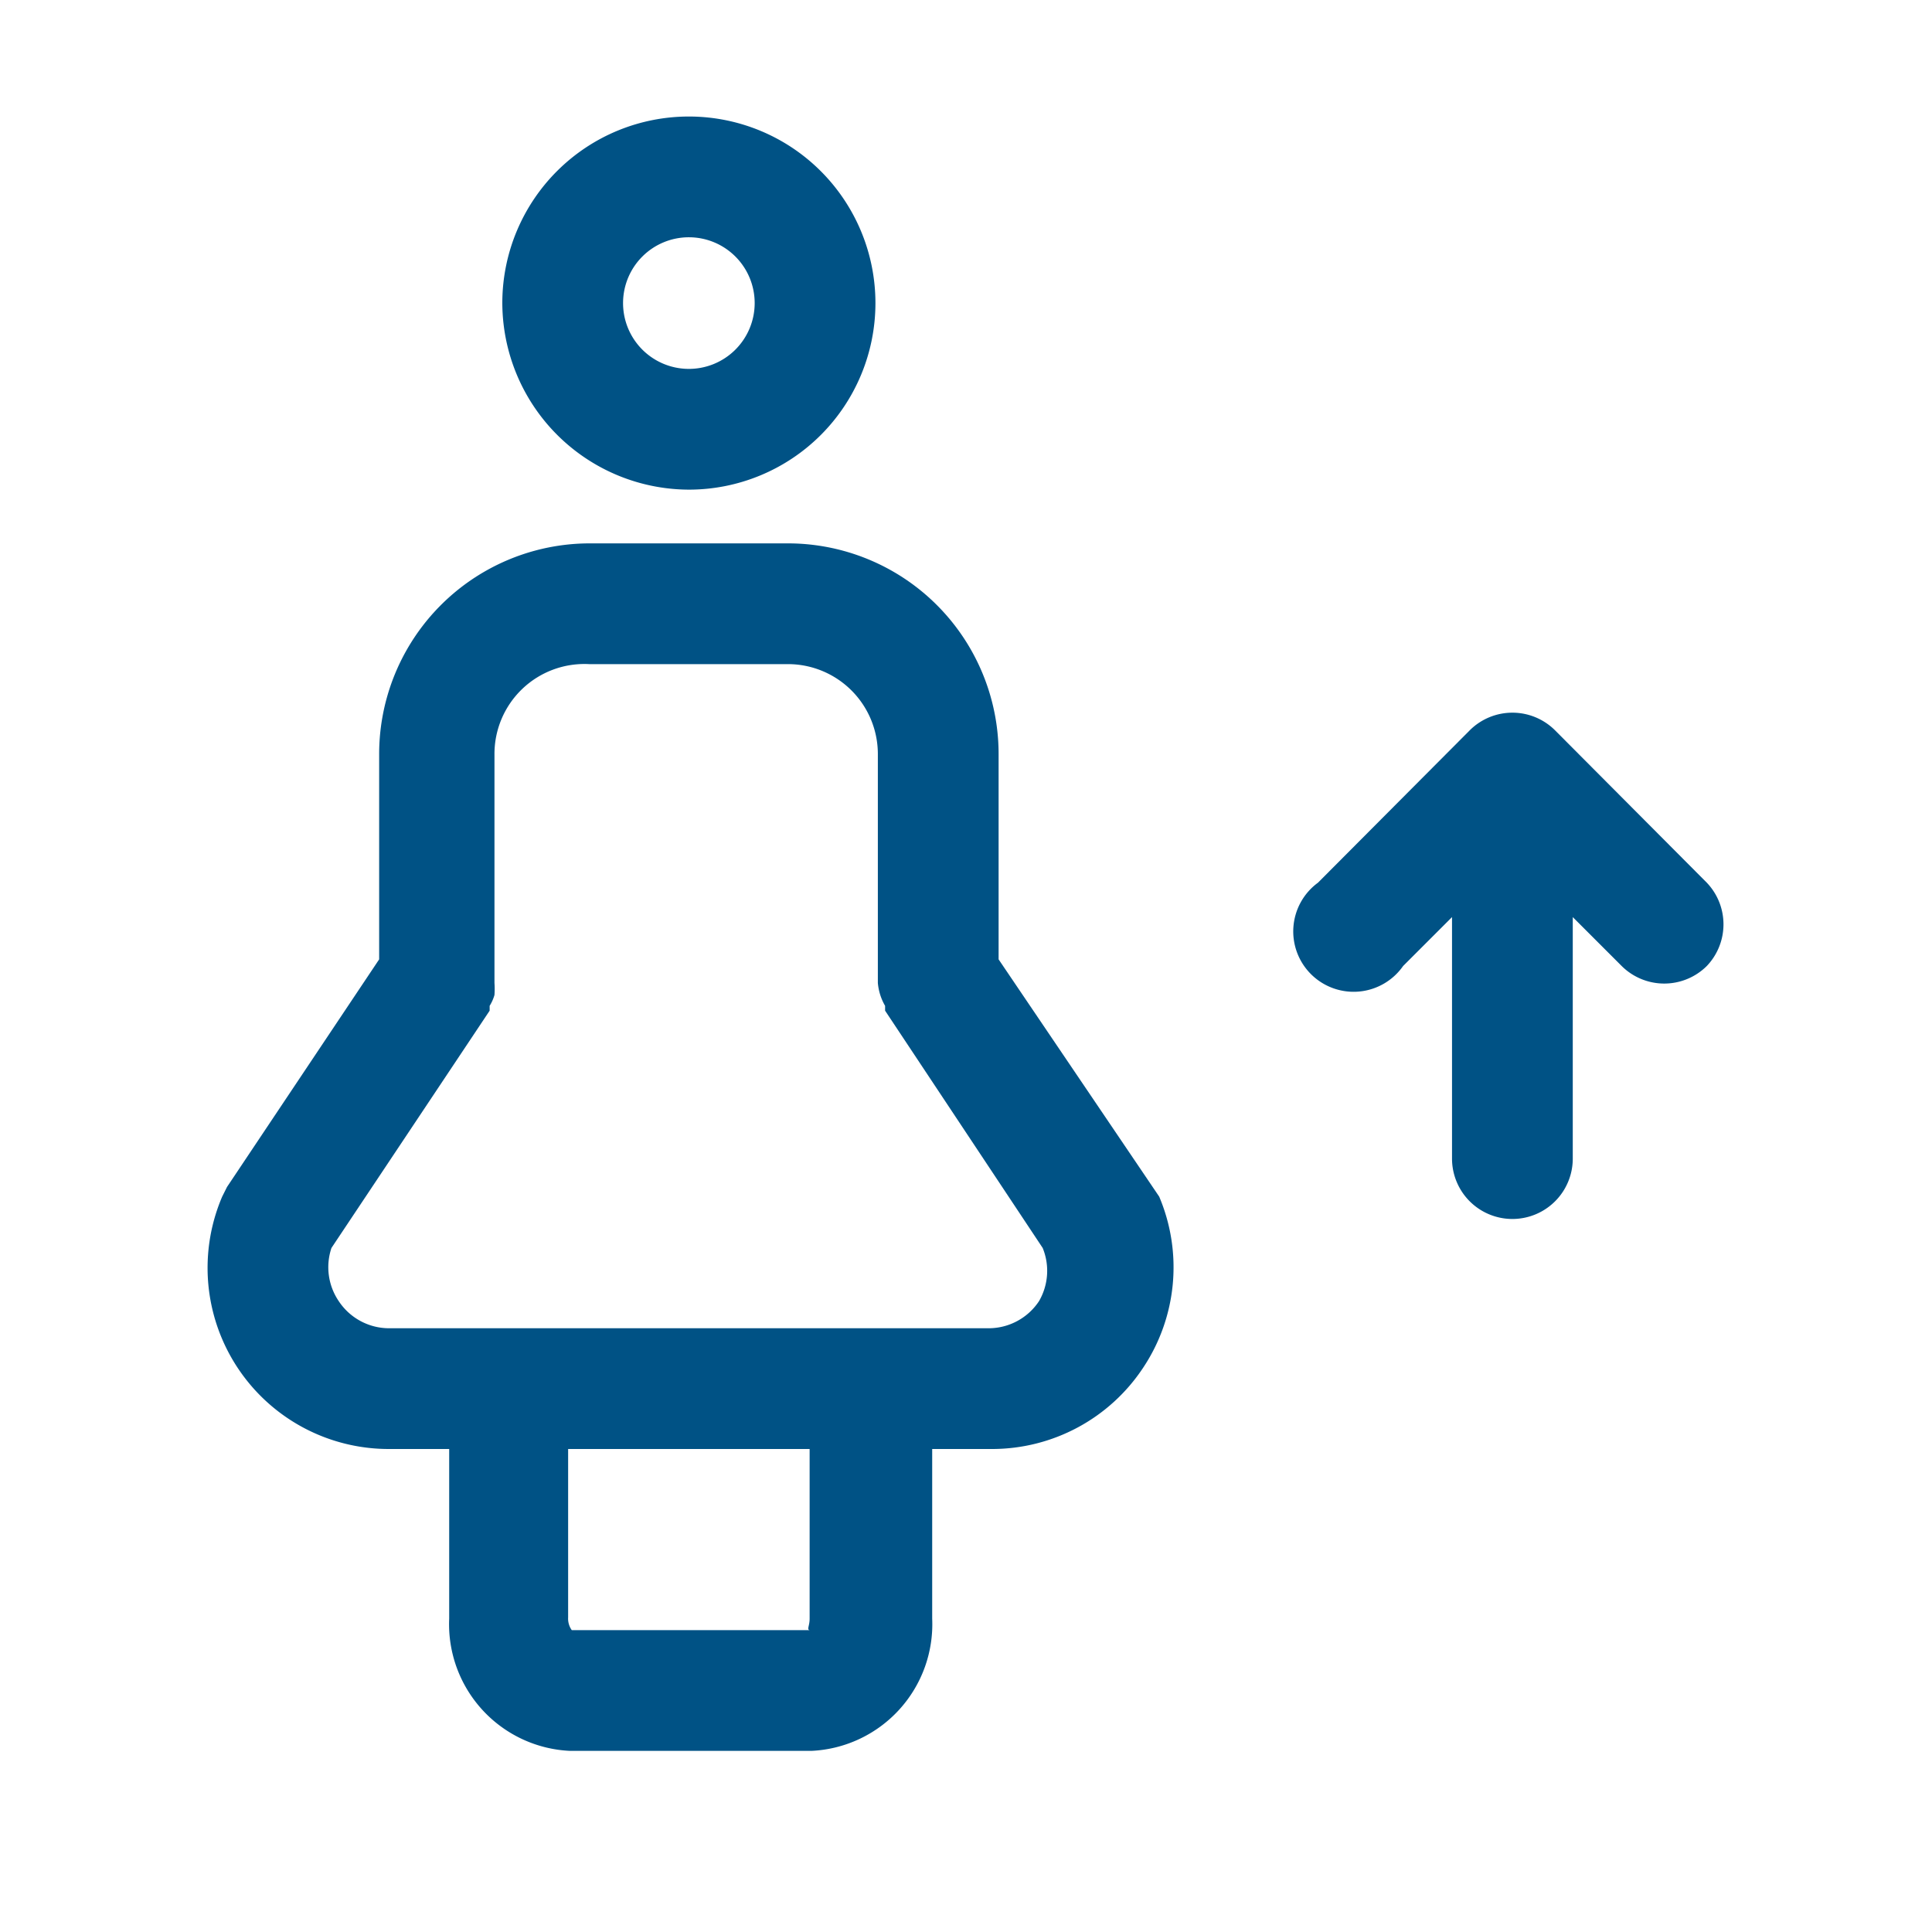
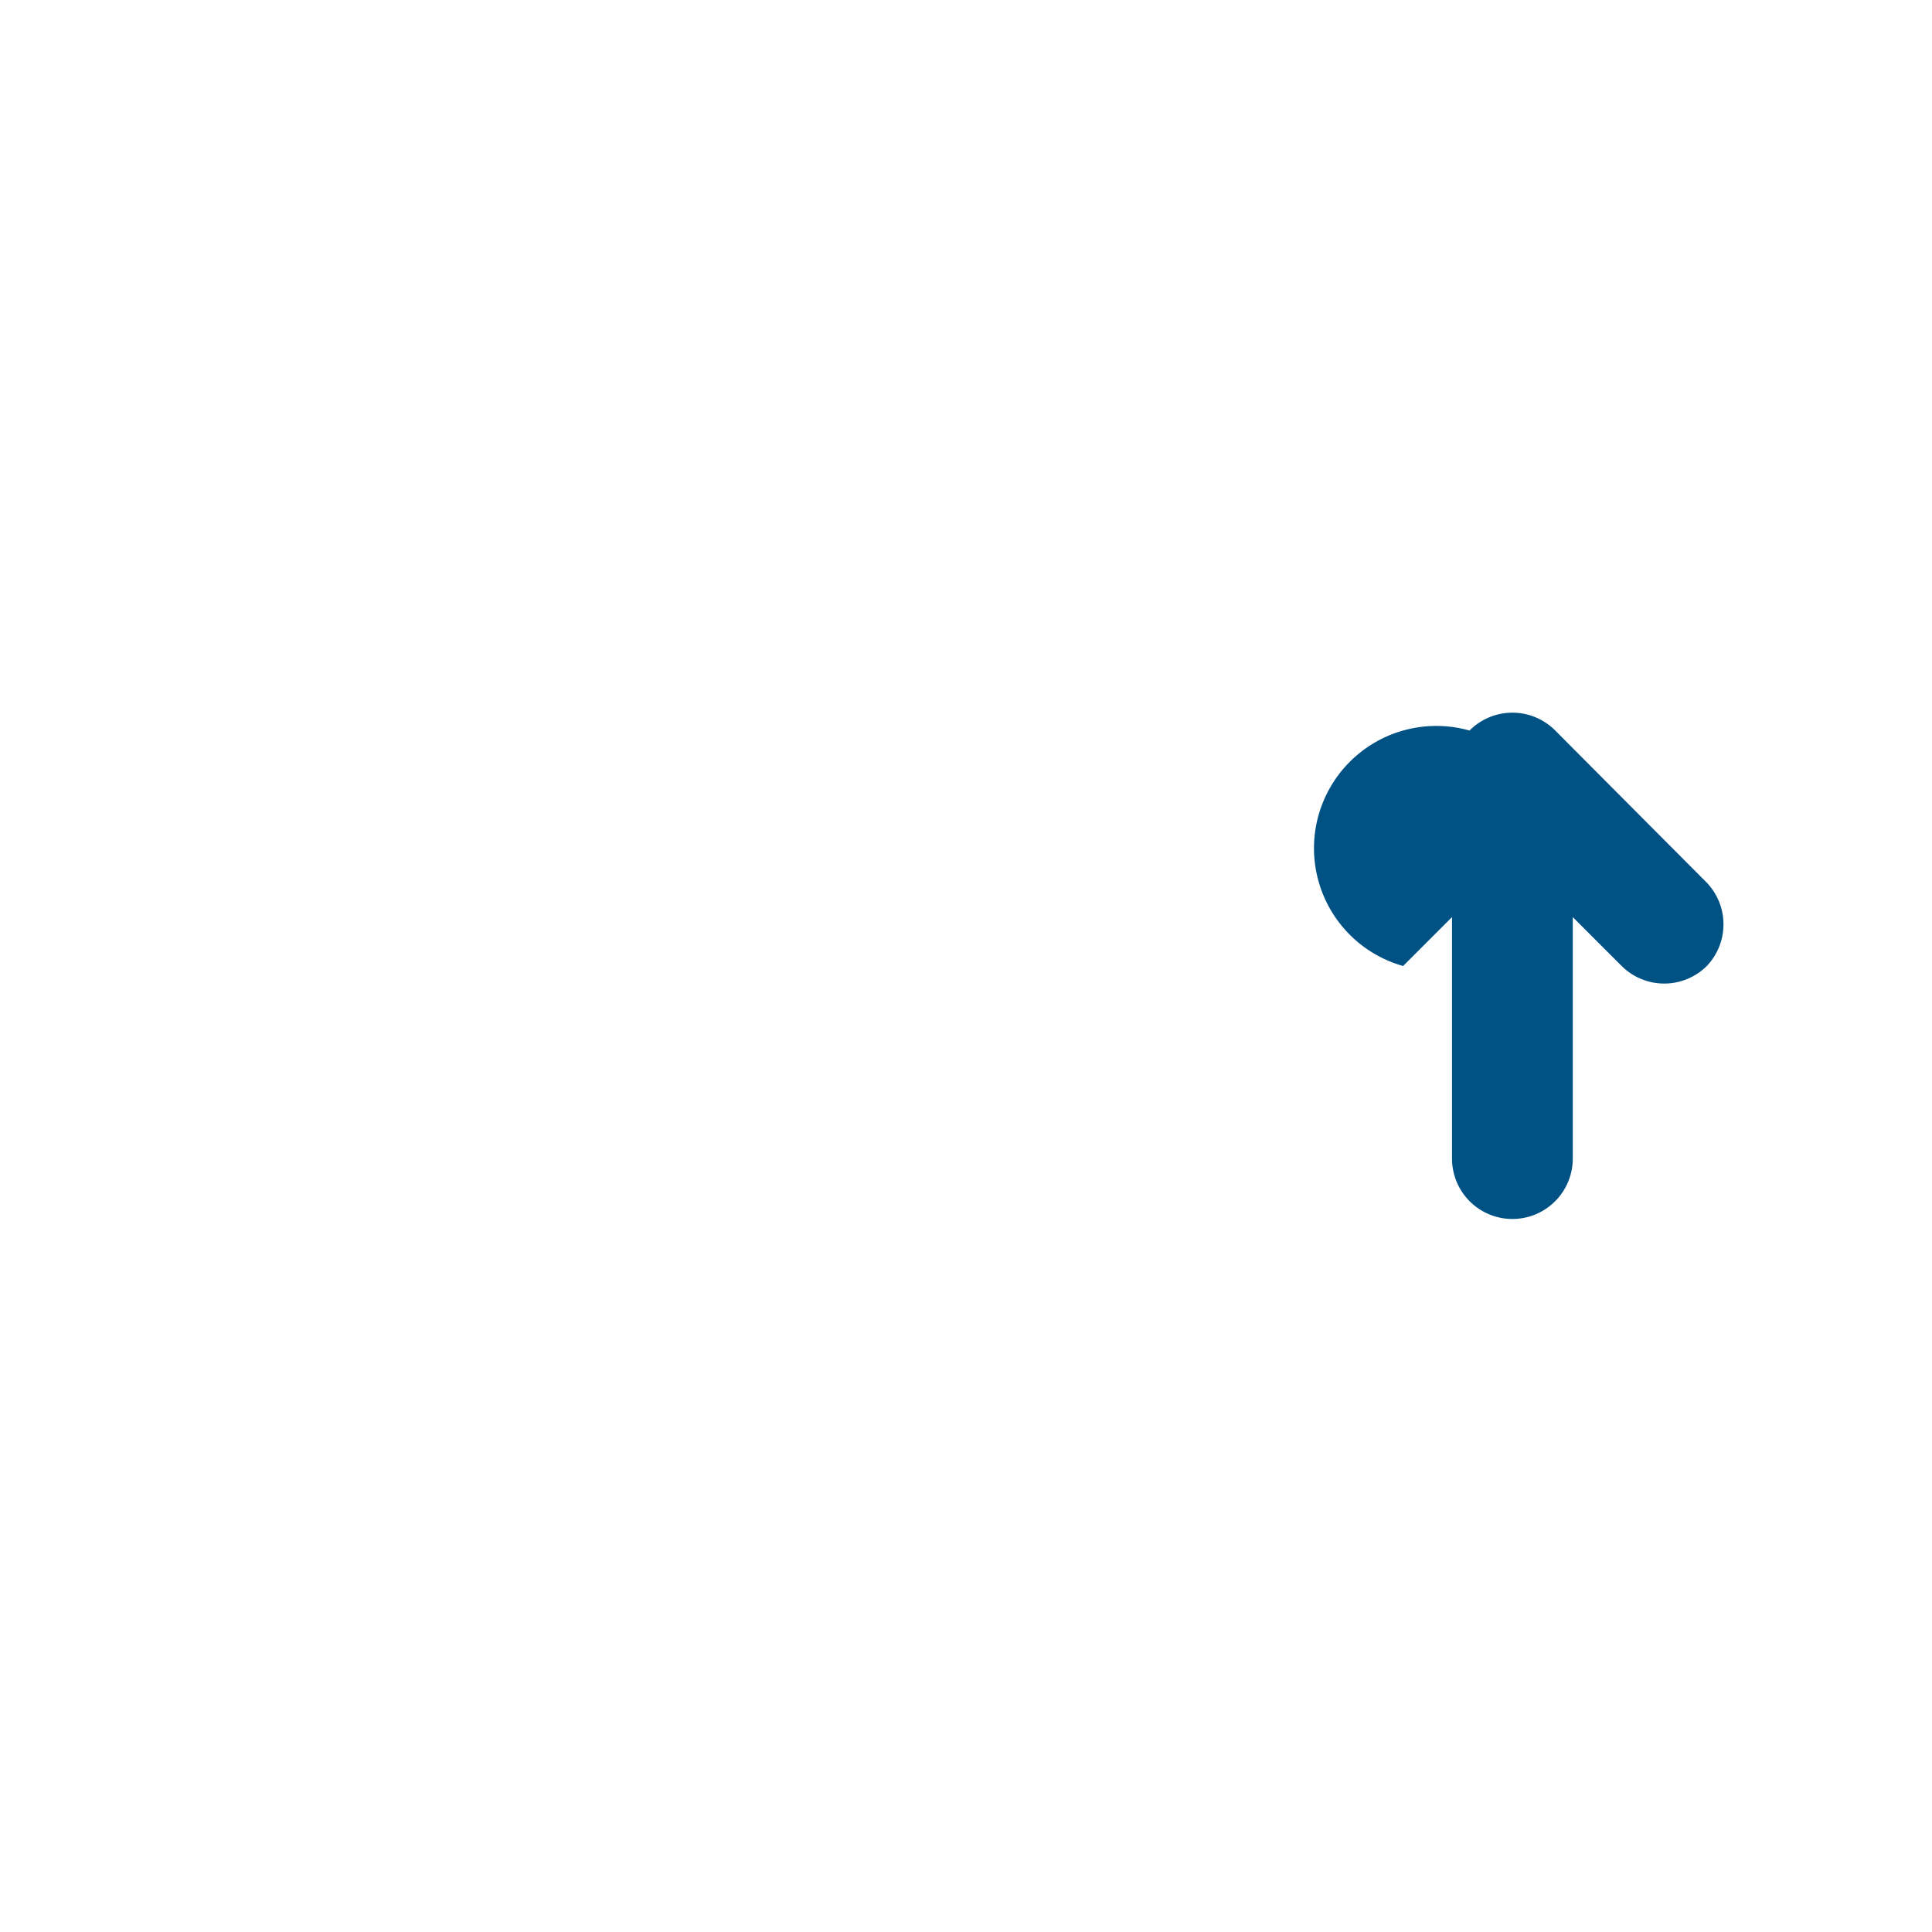
<svg xmlns="http://www.w3.org/2000/svg" fill="#005285" width="256px" height="256px" viewBox="0 0 32 32">
  <g id="SVGRepo_bgCarrier" stroke-width="0" />
  <g id="SVGRepo_tracerCarrier" stroke-linecap="round" stroke-linejoin="round" />
  <g id="SVGRepo_iconCarrier">
    <g data-name="people" id="people-12">
-       <path d="M28.27,14.62,25.76,12.1a1,1,0,0,0-1.42,0l-2.51,2.52A1,1,0,1,0,23.24,16l.81-.81v4a1,1,0,0,0,2,0v-4l.81.81a1,1,0,0,0,1.41,0A1,1,0,0,0,28.27,14.62Z" />
-       <path d="M11.41,8.11A3.09,3.09,0,1,0,8.32,5,3.1,3.1,0,0,0,11.41,8.11Zm0-4.18A1.09,1.09,0,1,1,10.32,5,1.09,1.09,0,0,1,11.41,3.93Z" />
-       <path d="M16.54,15.89V12.5A3.49,3.49,0,0,0,13.06,9H9.76a3.49,3.49,0,0,0-3.48,3.5v3.39L3.76,19.66l-.08.16A3,3,0,0,0,6.44,24h1v2.81a2.1,2.1,0,0,0,2,2.19h4a2.1,2.1,0,0,0,2-2.19V24h1a3,3,0,0,0,2.49-1.34,3,3,0,0,0,.27-2.84ZM13.41,26.81c0,.12-.05.18,0,.19L9.47,27a.33.33,0,0,1-.06-.21V24h4Zm3.8-5.26a1,1,0,0,1-.83.45H6.44a1,1,0,0,1-.83-.45,1,1,0,0,1-.12-.88l2.62-3.93s0,0,0-.08a.71.71,0,0,0,.08-.18,1.42,1.42,0,0,0,0-.2s0-.06,0-.09V12.5A1.49,1.49,0,0,1,9.76,11h3.3a1.49,1.49,0,0,1,1.48,1.5v3.69s0,.06,0,.09a.91.91,0,0,0,.12.38s0,.06,0,.08l2.61,3.93A1,1,0,0,1,17.21,21.55Z" />
+       <path d="M28.27,14.62,25.76,12.1a1,1,0,0,0-1.42,0A1,1,0,1,0,23.24,16l.81-.81v4a1,1,0,0,0,2,0v-4l.81.81a1,1,0,0,0,1.41,0A1,1,0,0,0,28.27,14.62Z" />
    </g>
  </g>
</svg>